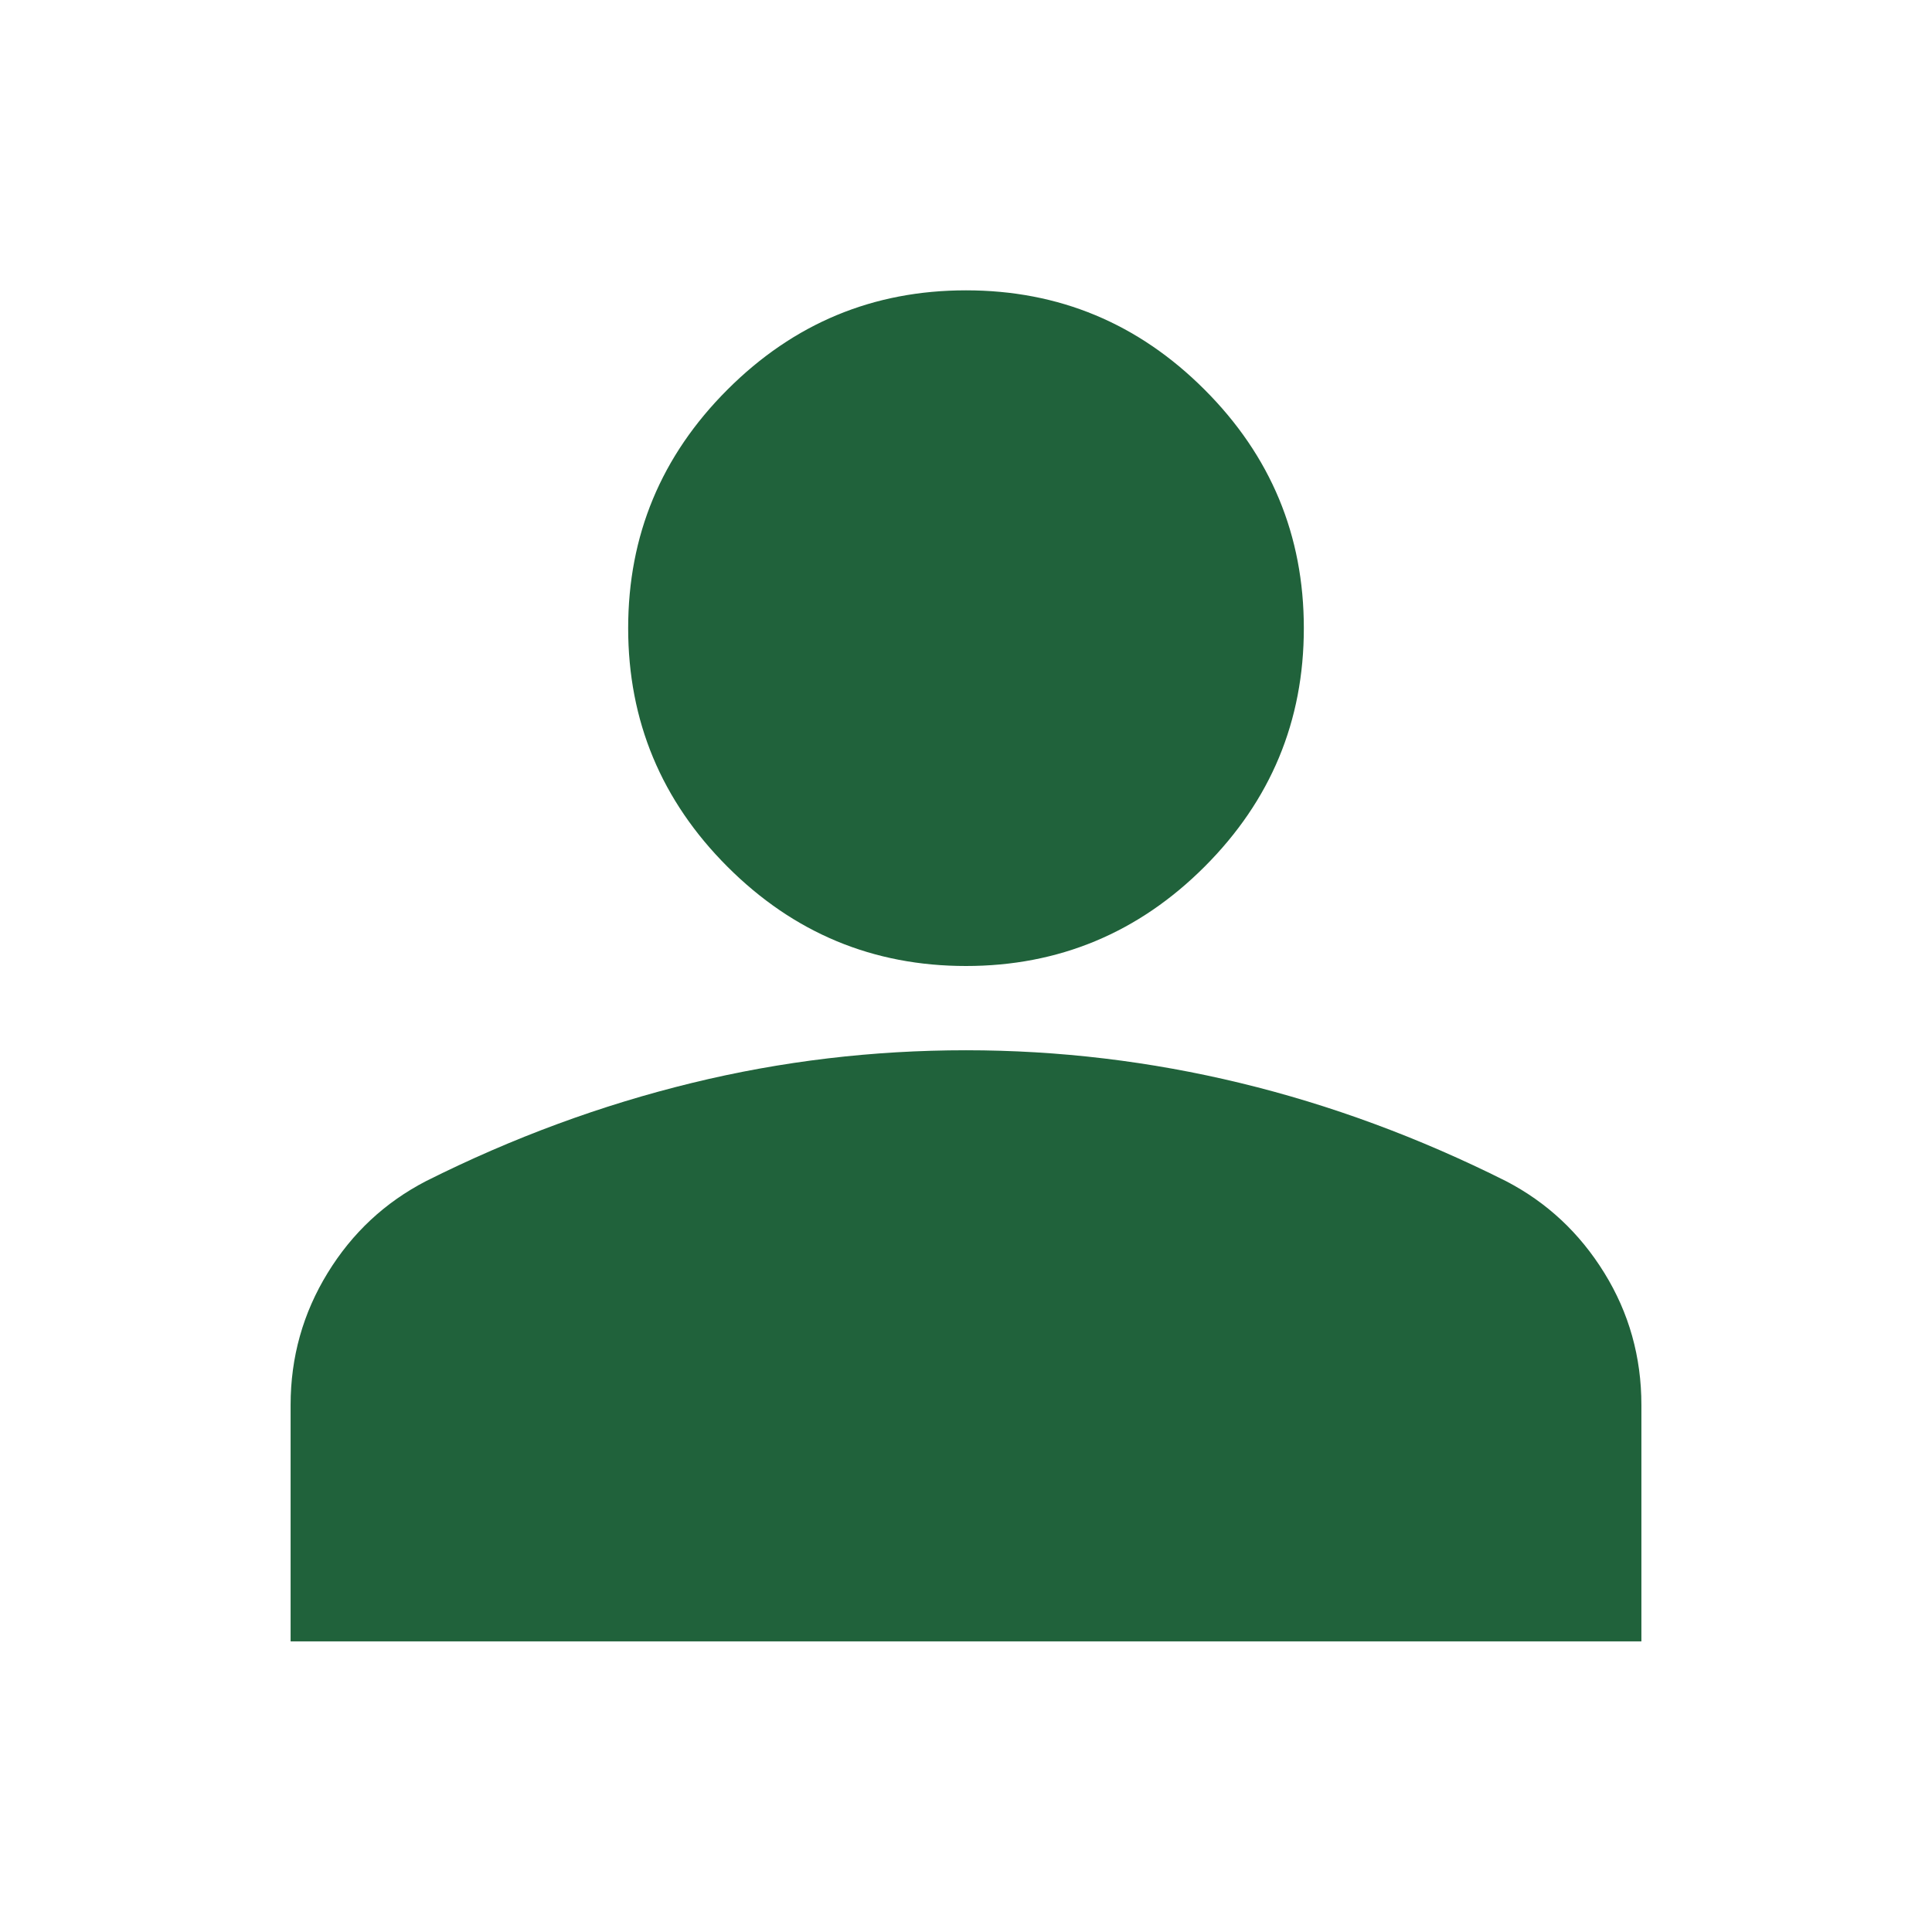
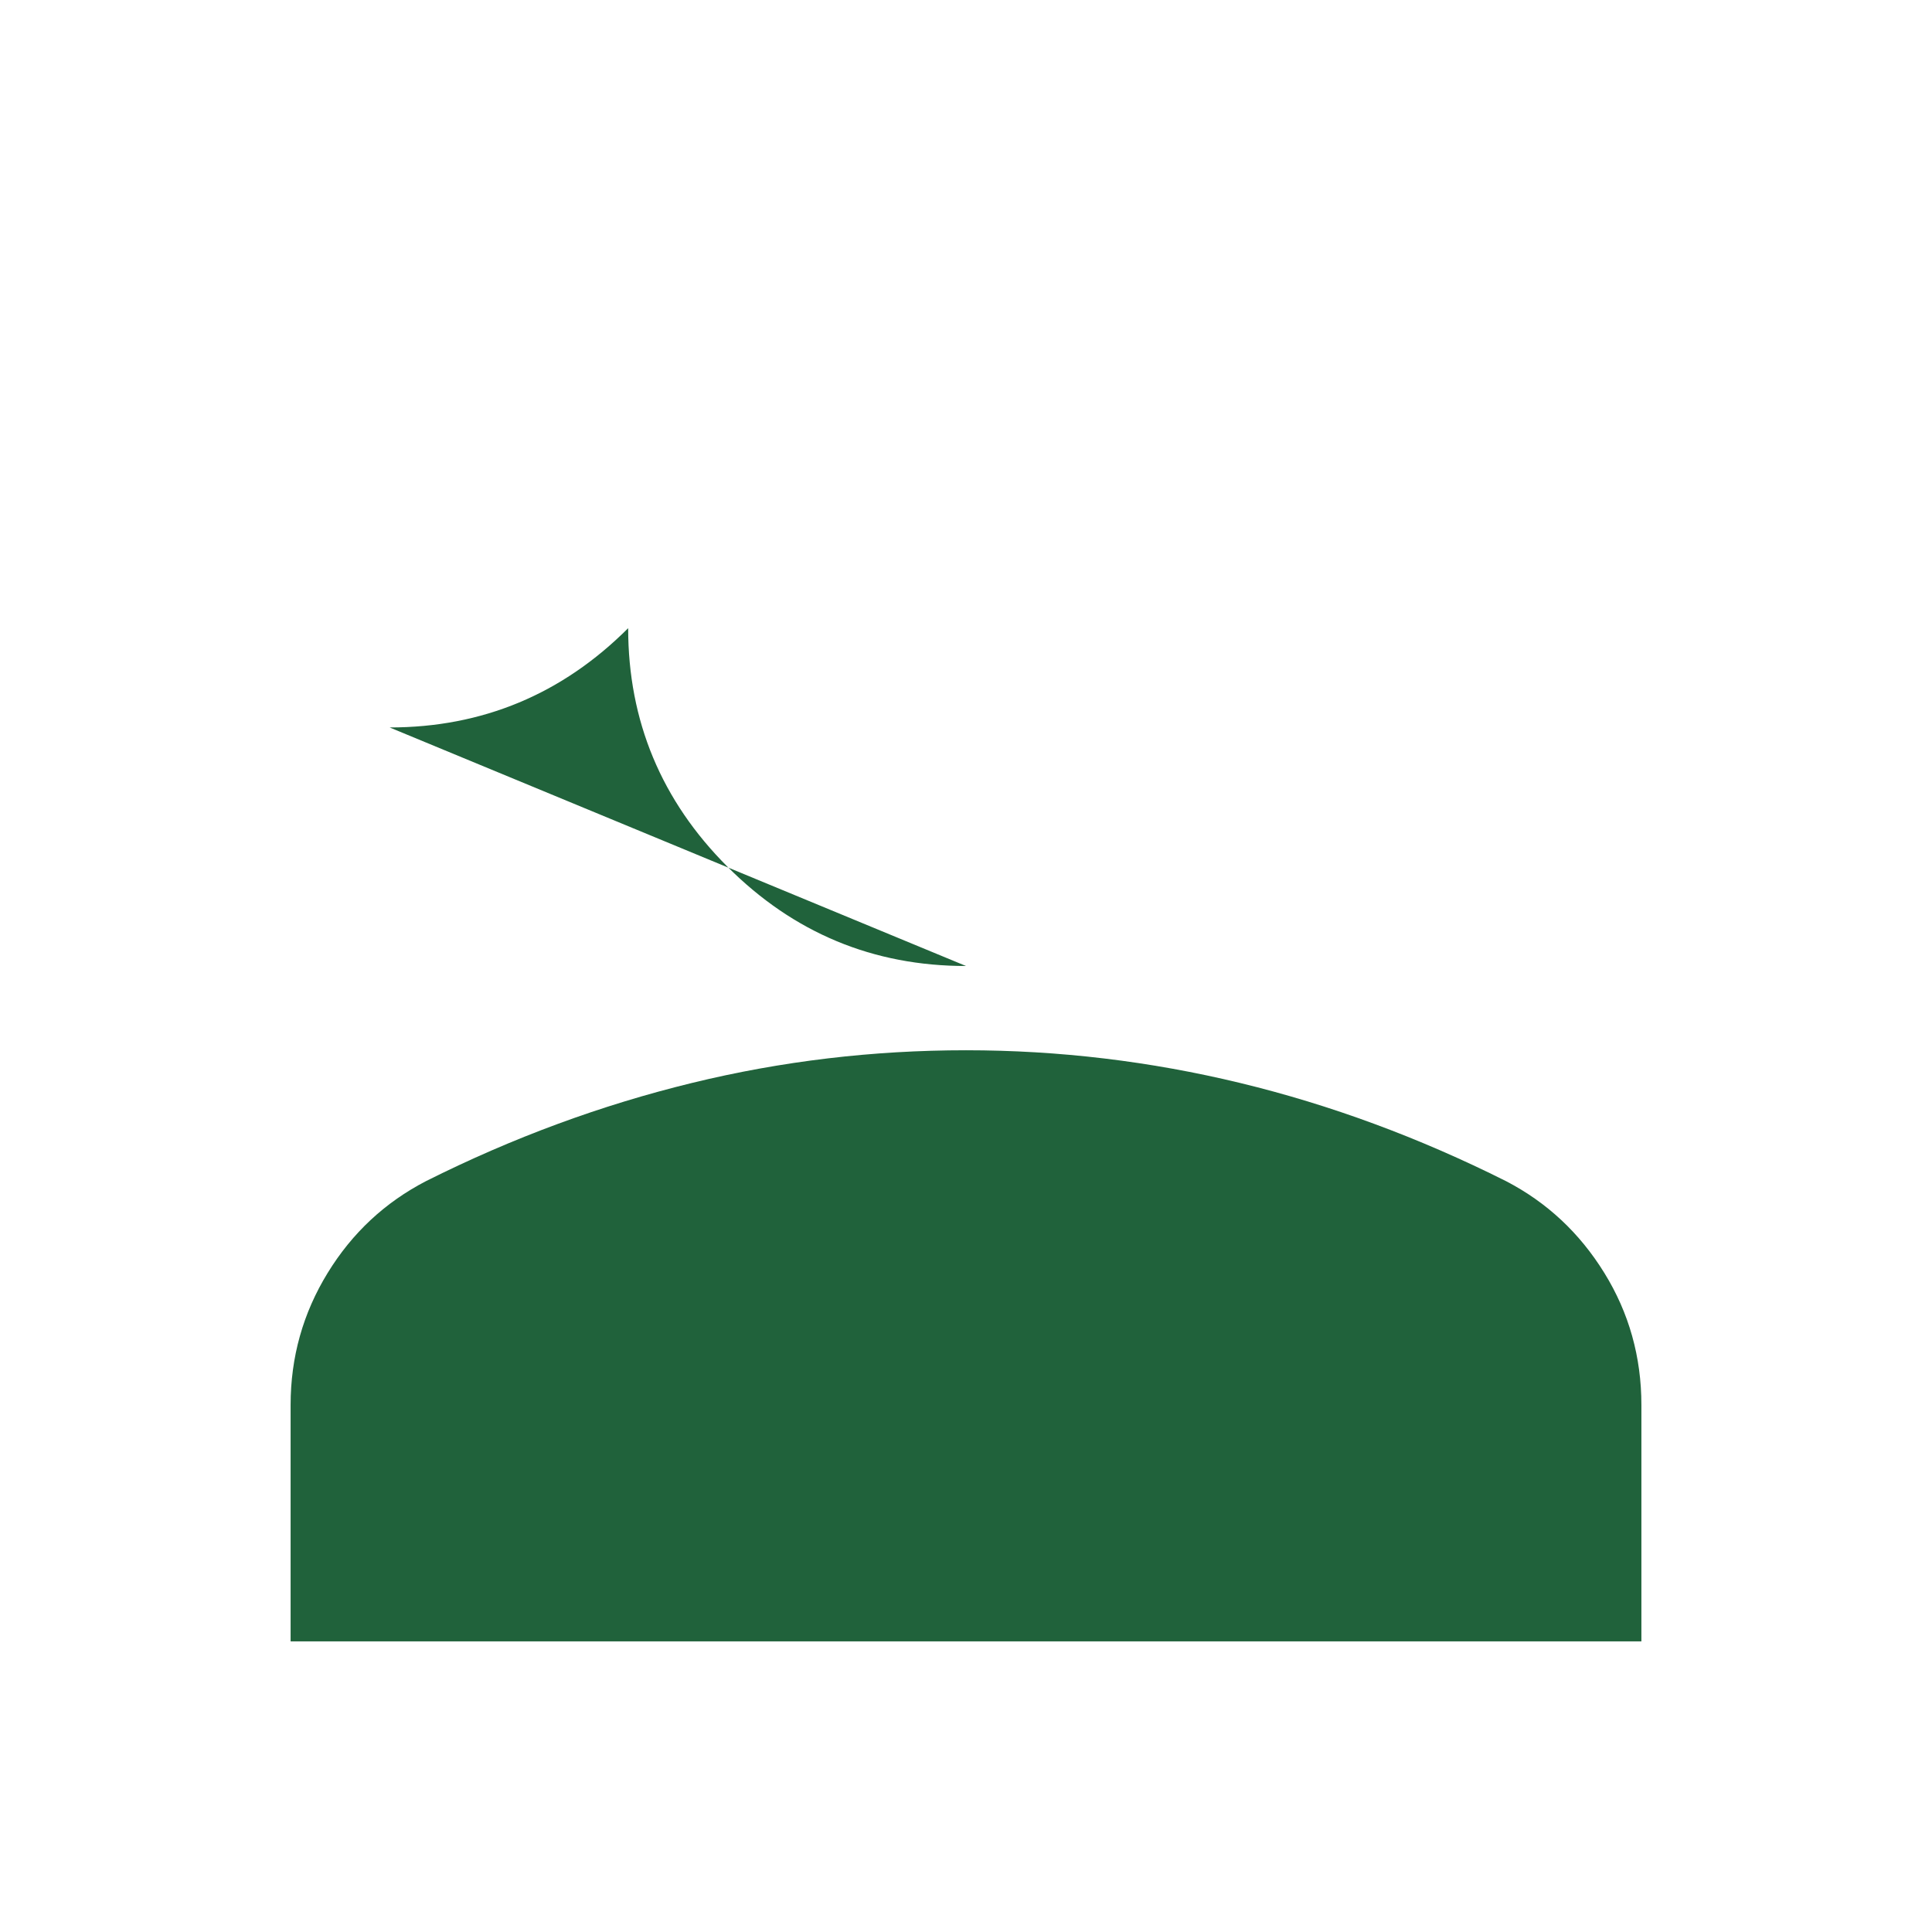
<svg xmlns="http://www.w3.org/2000/svg" id="Livello_1" data-name="Livello 1" width="72" height="72" viewBox="0 0 72 72">
  <defs>
    <style>
      .cls-1 {
        fill: #20623b;
      }
    </style>
  </defs>
-   <path class="cls-1" d="M36,36c-3.46,0-6.42-1.23-8.89-3.7-2.46-2.46-3.7-5.43-3.7-8.89s1.23-6.42,3.7-8.89,5.43-3.7,8.89-3.7,6.42,1.23,8.89,3.7,3.7,5.43,3.7,8.89-1.23,6.42-3.7,8.89c-2.46,2.46-5.43,3.7-8.89,3.7ZM10.83,61.17v-8.81c0-1.78,.46-3.42,1.38-4.92s2.14-2.63,3.66-3.42c3.25-1.63,6.55-2.84,9.91-3.66s6.76-1.22,10.22-1.22,6.87,.41,10.22,1.22,6.66,2.03,9.91,3.66c1.52,.79,2.74,1.93,3.66,3.42s1.38,3.13,1.38,4.92v8.81H10.83Z" />
+   <path class="cls-1" d="M36,36c-3.46,0-6.42-1.23-8.89-3.7-2.46-2.46-3.7-5.43-3.7-8.89c-2.46,2.46-5.43,3.7-8.89,3.7ZM10.83,61.17v-8.81c0-1.78,.46-3.42,1.38-4.92s2.14-2.63,3.66-3.42c3.25-1.63,6.55-2.84,9.91-3.66s6.76-1.22,10.22-1.22,6.87,.41,10.22,1.22,6.66,2.03,9.91,3.66c1.52,.79,2.74,1.93,3.66,3.42s1.38,3.13,1.38,4.92v8.81H10.83Z" />
</svg>